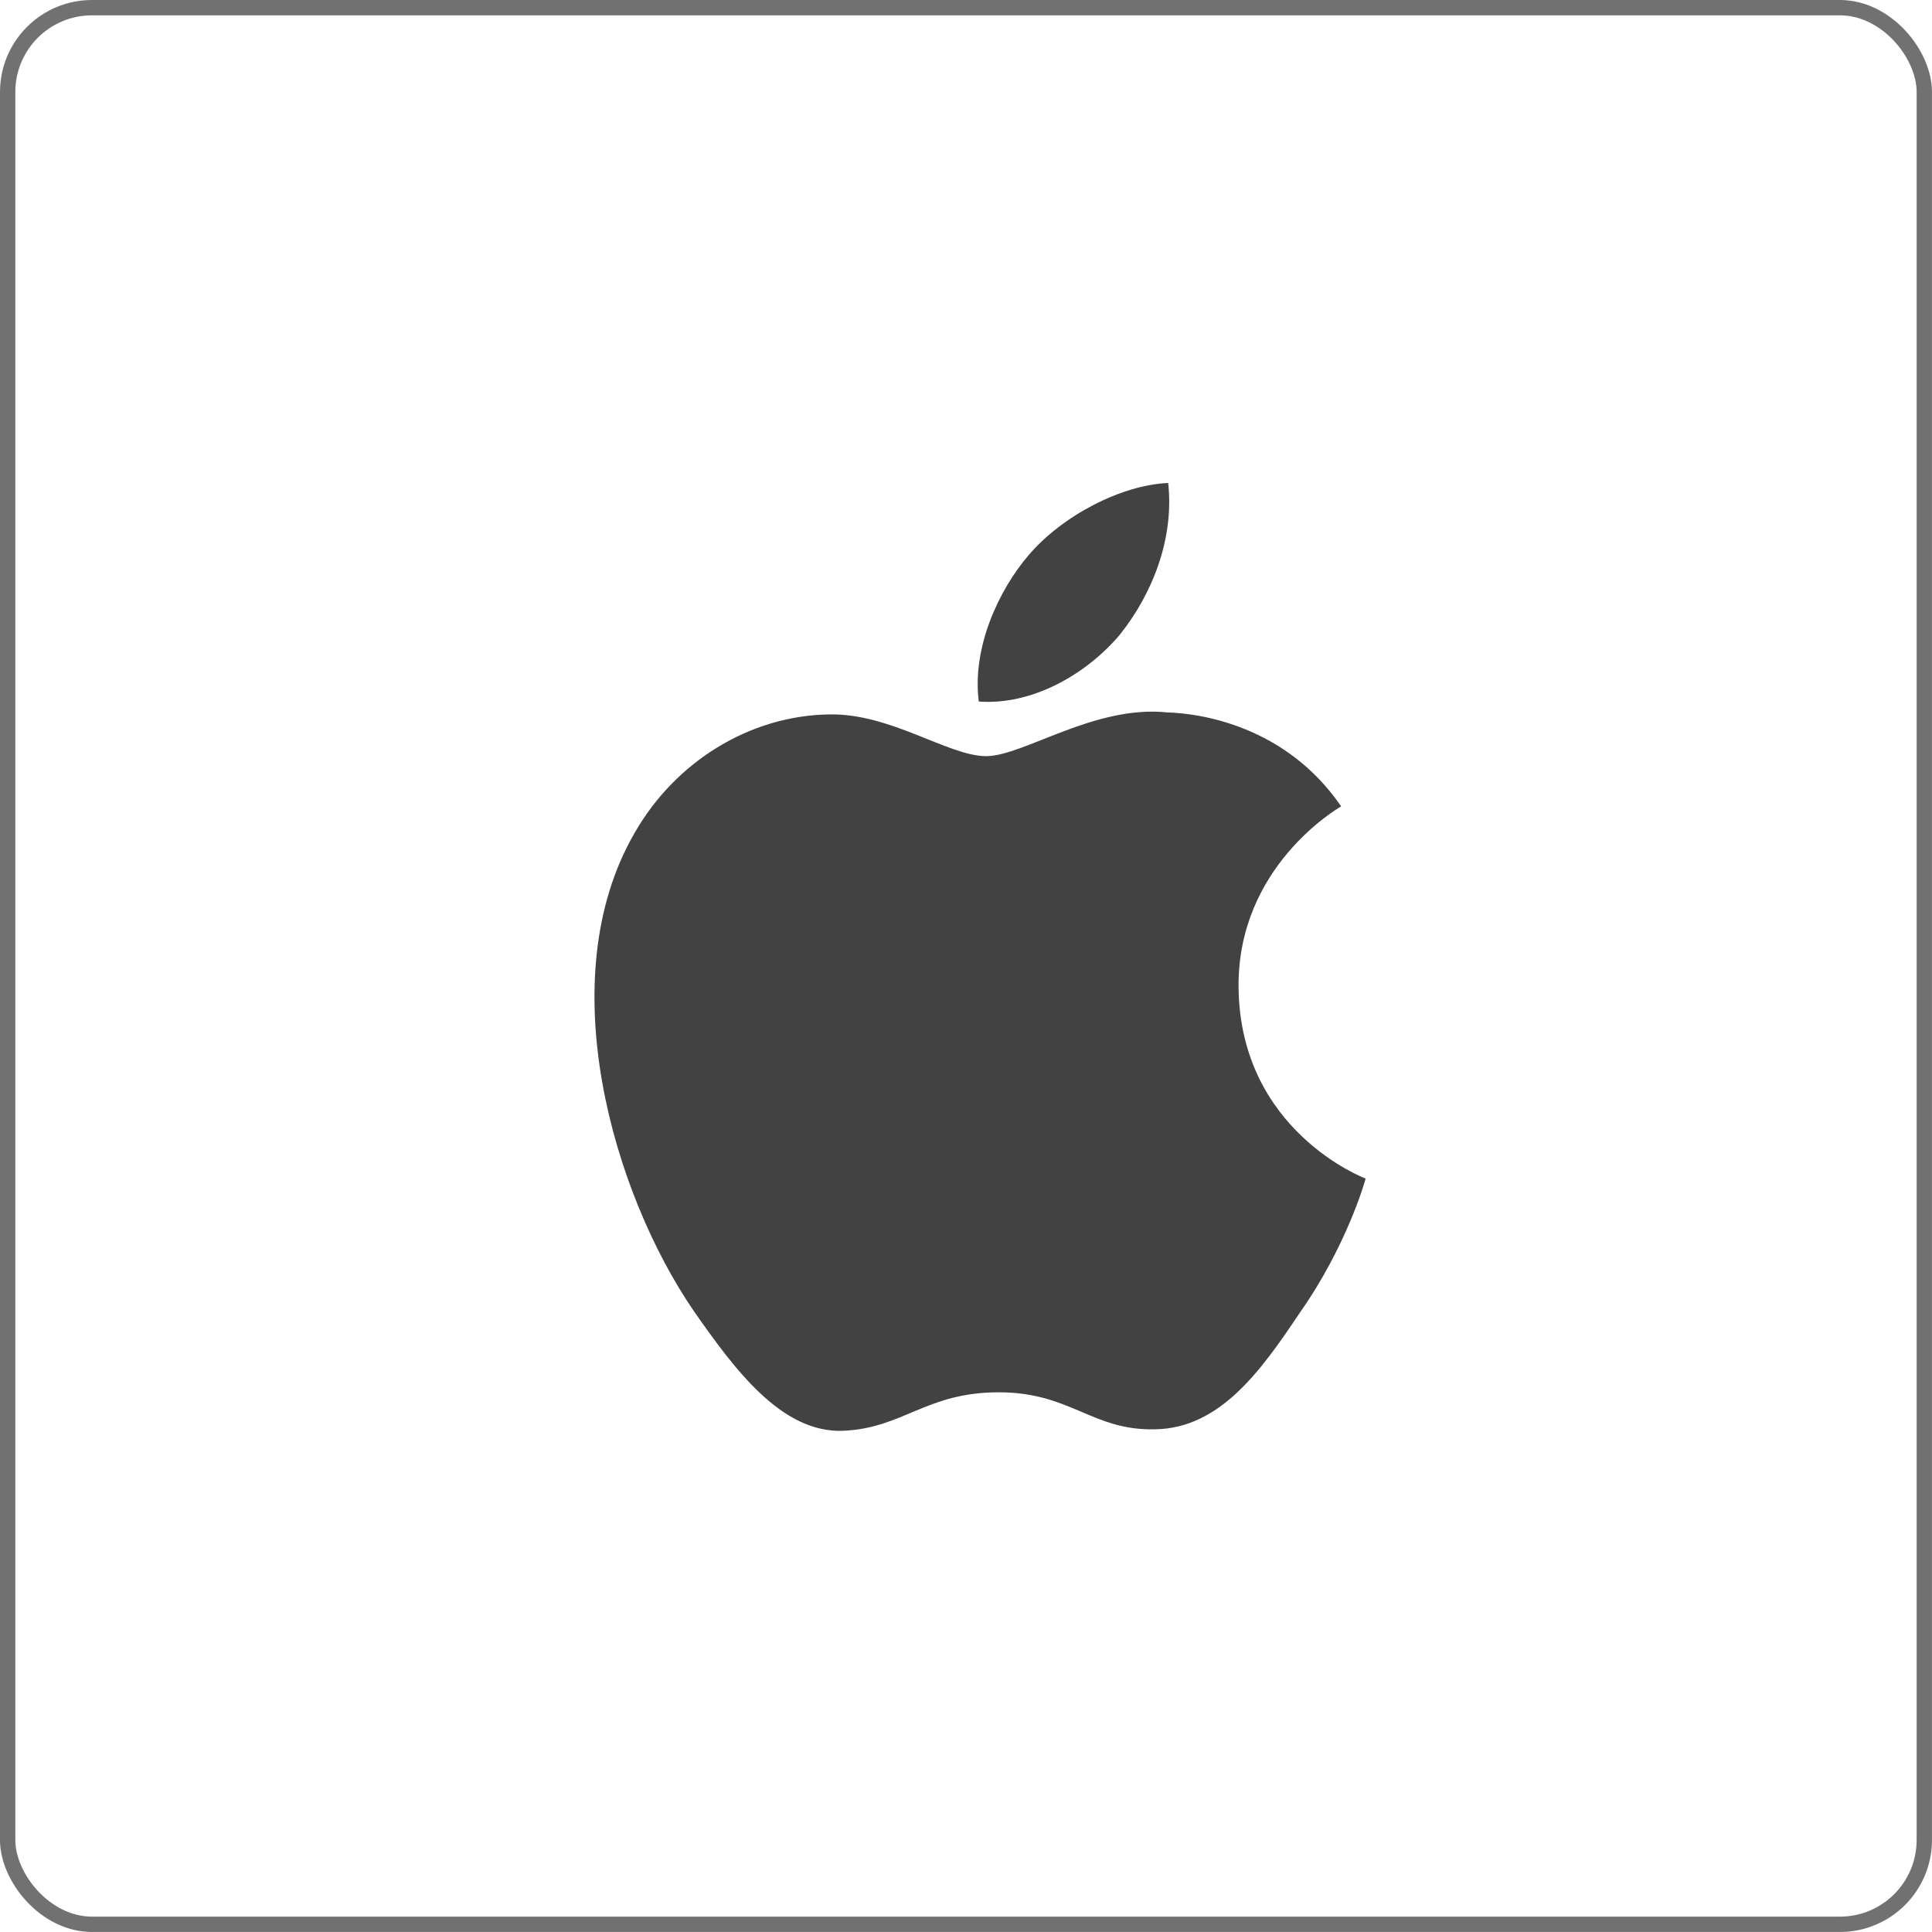
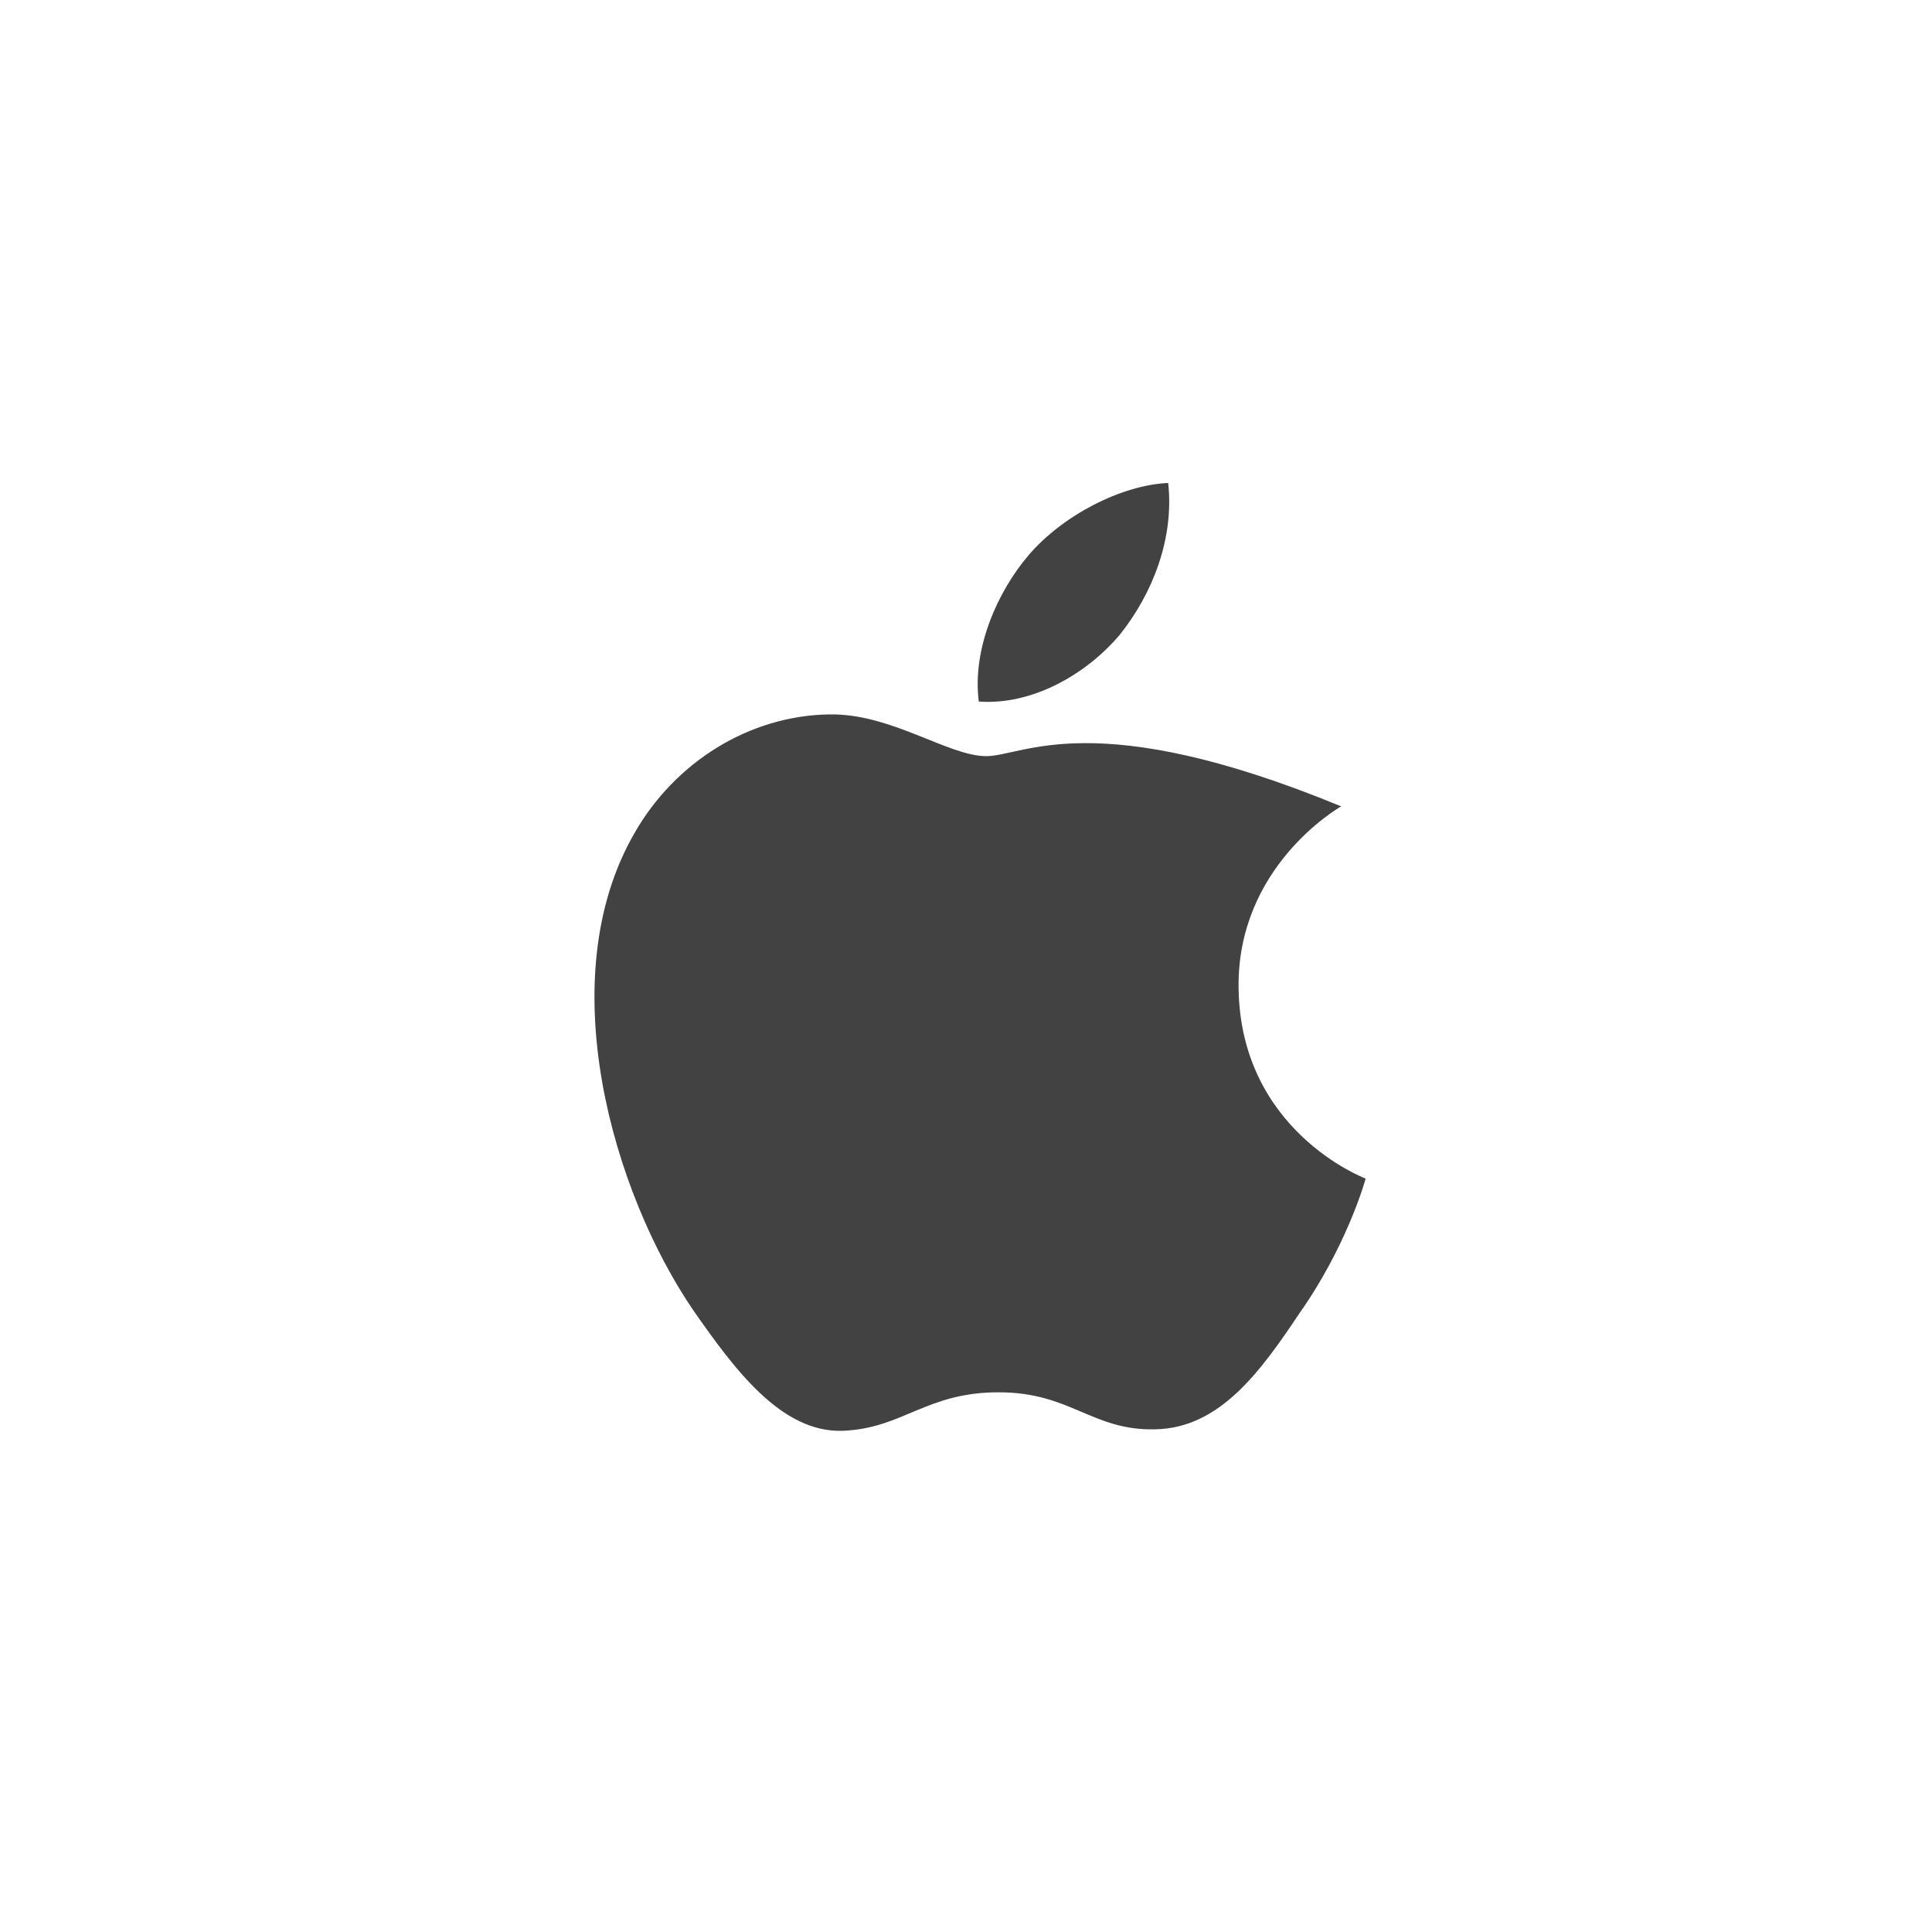
<svg xmlns="http://www.w3.org/2000/svg" width="63" height="63" viewBox="0 0 63 63" fill="none">
-   <rect x="0.25" y="0.25" width="62.499" height="62.499" rx="2.75" stroke="#717171" stroke-width="0.5" />
-   <path d="M40.388 32.186C40.353 28.282 43.585 26.382 43.733 26.294C41.902 23.625 39.065 23.26 38.068 23.231C35.685 22.98 33.373 24.657 32.159 24.657C30.921 24.657 29.052 23.255 27.037 23.296C24.444 23.336 22.019 24.837 20.689 27.168C17.943 31.921 19.991 38.906 22.621 42.747C23.937 44.629 25.474 46.73 27.486 46.656C29.455 46.575 30.191 45.401 32.566 45.401C34.92 45.401 35.611 46.656 37.663 46.608C39.776 46.575 41.106 44.718 42.376 42.82C43.897 40.663 44.507 38.54 44.531 38.431C44.482 38.414 40.428 36.867 40.388 32.186ZM36.511 20.703C37.57 19.379 38.294 17.578 38.093 15.749C36.561 15.817 34.644 16.81 33.54 18.105C32.564 19.246 31.692 21.117 31.917 22.876C33.639 23.004 35.406 22.007 36.511 20.703Z" fill="#424242" />
+   <path d="M40.388 32.186C40.353 28.282 43.585 26.382 43.733 26.294C35.685 22.98 33.373 24.657 32.159 24.657C30.921 24.657 29.052 23.255 27.037 23.296C24.444 23.336 22.019 24.837 20.689 27.168C17.943 31.921 19.991 38.906 22.621 42.747C23.937 44.629 25.474 46.73 27.486 46.656C29.455 46.575 30.191 45.401 32.566 45.401C34.92 45.401 35.611 46.656 37.663 46.608C39.776 46.575 41.106 44.718 42.376 42.82C43.897 40.663 44.507 38.54 44.531 38.431C44.482 38.414 40.428 36.867 40.388 32.186ZM36.511 20.703C37.57 19.379 38.294 17.578 38.093 15.749C36.561 15.817 34.644 16.81 33.54 18.105C32.564 19.246 31.692 21.117 31.917 22.876C33.639 23.004 35.406 22.007 36.511 20.703Z" fill="#424242" />
</svg>